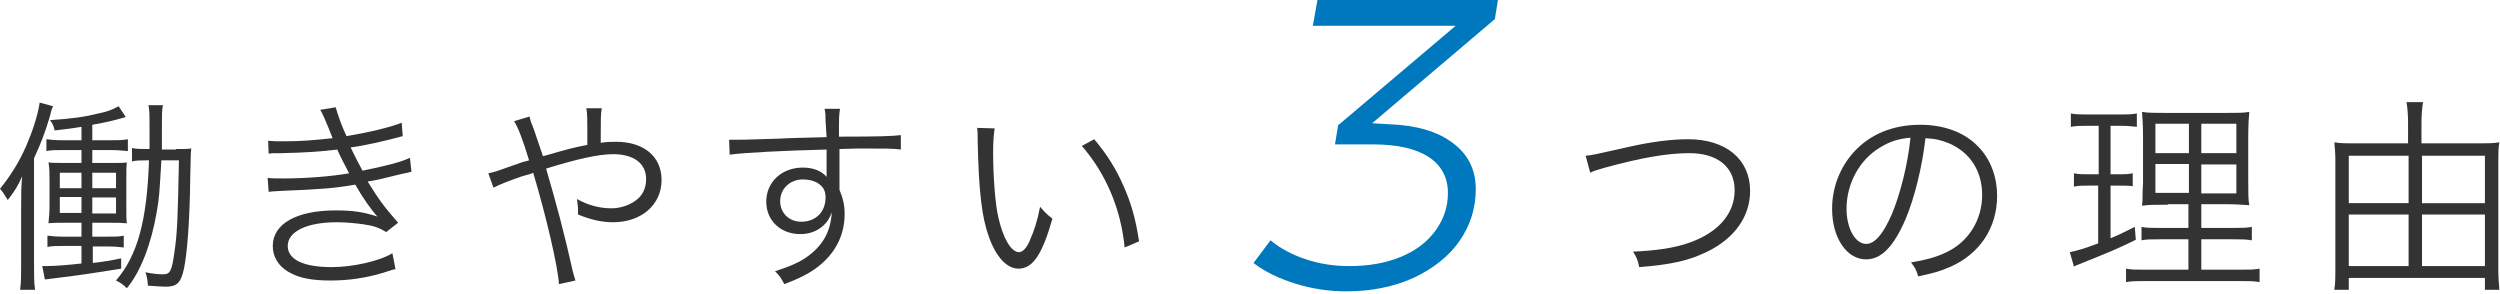
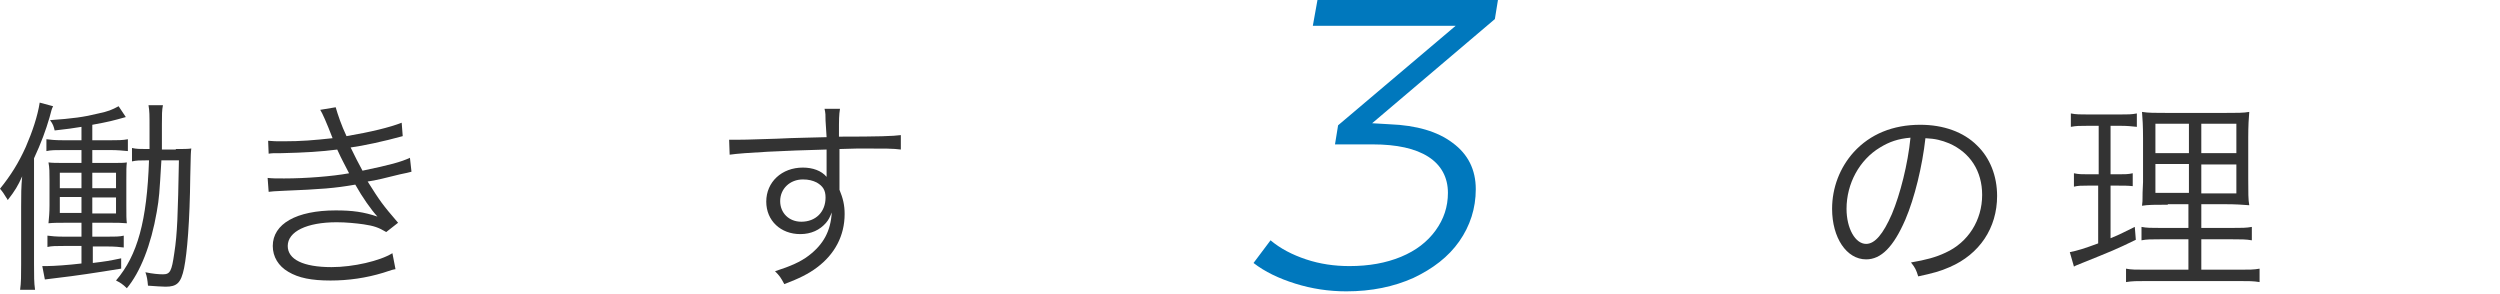
<svg xmlns="http://www.w3.org/2000/svg" enable-background="new 0.5 792.5 485 57" height="57" viewBox=".5 792.5 485 57" width="485">
  <g fill="#333">
    <path d="m4.601 832.615c0-2.301 0-3.802.2-5.901-.8 1.8-1.4 2.801-2.8 4.601-.1-.199-.201-.399-.3-.499-.5-.801-.601-1.002-1.2-1.701 2.101-2.602 3.601-5.002 5.001-8.104 1.3-3.001 2.301-6.002 2.701-8.604l2.601.701c-.299.6-.299.7-.7 2.201-.7 2.4-1.601 4.9-3.002 7.902v20.508c0 2.4 0 3.602.2 5h-2.9c.2-1.398.2-2.799.2-5v-11.104zm11.705-15.506c-1.801.3-2.601.4-5.202.7-.2-.801-.3-1.201-.899-2 4.301-.301 6.602-.601 9.402-1.301 1.901-.4 2.601-.7 3.901-1.4l1.4 2.101c-2.501.7-3.201.901-6.502 1.5v3.002h3.501c1.4 0 2.4 0 3.401-.2v2.301c-1.101-.1-2-.199-3.401-.199h-3.501v2.5h3.601c2.001 0 2.401 0 3.101-.101-.1.901-.1 1.302-.1 3.401v4.901c0 2.201 0 2.602.1 3.501-1.2-.1-1.8-.1-3.201-.1h-3.501v2.701h2.801c1.6 0 2.501 0 3.3-.199v2.301c-.799-.1-1.7-.199-3.201-.199h-2.801v3.199c2.501-.301 3.102-.4 5.502-.9v2c-4.902.801-8.903 1.402-12.404 1.803-.901.1-1.7.199-2.401.299l-.5-2.602h1.001c1.201 0 4.102-.199 6.603-.498v-3.402h-3.301c-1.601 0-2.5 0-3.301.201v-2.201c.801.1 1.601.199 3.301.199h3.301v-2.701h-3.001c-1.4 0-2.401 0-3.401.1.1-1.1.2-2.001.2-3.501v-4.801c0-1.601 0-2.401-.2-3.502.799.101 1.4.101 3.3.101h3.102v-2.5h-3.502c-1.6 0-2.4 0-3.3.199v-2.301c.8.101 1.6.2 3.3.2h3.502zm-4.202 8.903v3.001h4.202v-3.001zm0 4.701v3.101h4.202v-3.101zm10.904-1.7v-3.001h-4.602v3.001zm0 4.902v-3.101h-4.602v3.101zm11.604-12.505c1.5 0 2.301 0 3-.1-.099.8-.099.8-.199 5.402-.1 8.802-.6 14.805-1.201 17.807-.601 2.9-1.4 3.6-3.601 3.6-.8 0-1.8-.1-3.401-.199-.101-1.102-.2-1.801-.5-2.602 1.4.301 2.601.4 3.4.4 1.401 0 1.701-.6 2.201-4.102.6-3.801.7-7.603.9-18.006h-3.401c-.4 6.602-.4 7.102-.9 10.003-1.1 6.403-3.201 11.704-5.802 14.806-.8-.801-1.3-1.1-2.101-1.502 4.202-4.9 6.002-11.603 6.403-23.307h-.6c-1.2 0-1.801 0-2.702.2v-2.601c.901.199 1.502.199 2.702.199h.7c0-1.399 0-2.601 0-3.901 0-2.802 0-3.401-.2-4.602h2.8c-.2 1.001-.2 1.8-.2 3.801v4.802h2.701v-.098z" />
    <path d="m52.519 819.811c1 .1 1.601.1 3 .1 3.401 0 5.803-.2 9.504-.601-1.2-3.103-2.001-4.902-2.401-5.502l3.001-.501c.4 1.4 1.1 3.502 2.101 5.604 4.701-.802 8.402-1.701 10.704-2.603l.2 2.603c-3.602 1-7.803 1.9-10.104 2.199.601 1.301 1.702 3.402 2.301 4.503 5.302-1.101 7.502-1.701 9.204-2.501l.3 2.7c-.7.2-.8.2-2.201.501-2.801.699-4.801 1.2-6.301 1.4 2.4 3.801 2.8 4.4 5.901 8.002l-2.3 1.801c-1.5-.9-2.401-1.199-4.402-1.5-1.4-.201-3.401-.4-5.202-.4-5.802 0-9.503 1.801-9.503 4.602 0 2.602 3 4.102 8.503 4.102 4.202 0 9.403-1.201 11.804-2.701l.6 3.1c-.6.102-.6.102-2.401.701-3.301 1.002-6.702 1.5-10.204 1.5-3.702 0-6.202-.498-8.203-1.699-1.9-1.102-3.001-2.9-3.001-5.002 0-4.302 4.602-6.901 12.205-6.901 3.3 0 5.401.299 8.103 1.199-1.201-1.3-2.901-3.7-4.301-6.202-4.002.7-6.603.9-14.006 1.201-1.9.1-2.101.1-2.8.199l-.2-2.701c.9.102 1.601.102 3.201.102 4.201 0 9.303-.4 12.604-1.002-1-2-1.301-2.4-2.3-4.602-3.102.4-6.303.601-10.805.7-1.701 0-1.801 0-2.5.101z" />
-     <path d="m103.237 815.108c.2.9.3 1.2.8 2.401.801 2.401 1.2 3.501 1.801 5.302 5.602-1.6 5.602-1.6 8.604-2.201 0-5.701 0-6.102-.2-7.102h3c-.2 1-.2 2.301-.2 5.402v1.299c1.101-.199 2-.199 3.001-.199 5.401 0 8.802 2.9 8.802 7.402 0 4.802-3.901 8.203-9.403 8.203-2.201 0-4.402-.5-6.802-1.501 0-.301 0-.6 0-.699 0-.501 0-.701-.2-2.301 2.102 1.199 4.401 1.8 6.703 1.8 1.7 0 3.5-.601 4.801-1.601s1.901-2.401 1.901-4.101c0-3.002-2.401-4.803-6.402-4.803-2.9 0-7.203 1.001-13.004 2.802 2 6.802 3.501 12.403 5.201 20.007.2.801.3 1 .501 1.699l-3.202.701c-.2-3.301-2.401-12.904-5.001-21.607-.4.2-.4.2-2.201.701-2.301.8-4.401 1.6-5.502 2.199l-1-2.801c1.101-.199 1.101-.199 5.903-1.9 1-.399 1.4-.399 2-.6-1.201-4.001-2.101-6.303-2.901-7.604z" />
    <path d="m160.657 815.908c0-1 0-1.501-.2-2.301h3.001c-.2 1.301-.2 1.9-.2 5.002v.4c7.603 0 10.604-.1 12.005-.301v2.801c-1.5-.199-2.901-.199-7.603-.199-.6 0-1 0-4.302.1v7.902c.701 1.701 1.001 3.001 1.001 4.702 0 4.202-1.9 7.804-5.401 10.403-1.602 1.201-3.402 2.102-6.303 3.201-.7-1.301-.9-1.6-1.8-2.5 3.101-1.002 4.901-1.803 6.501-3.002 2.901-2.201 4.302-4.801 4.502-8.403-.4 1.001-.601 1.401-1.1 2.001-1.201 1.4-2.902 2.201-5.002 2.201-3.801 0-6.602-2.601-6.602-6.303 0-3.801 3.001-6.602 7.102-6.602 1.901 0 3.602.601 4.602 1.801 0-.601 0-.701 0-2.201 0-.2 0-.601 0-1 0-.601 0-.601 0-2.102-8.002.201-16.106.601-18.807 1.001l-.1-2.9h1.601c1.2 0 1.2 0 7.603-.2 3.801-.2 7.002-.2 9.703-.301zm-1.7 12.004c-.801-.399-1.602-.6-2.702-.6-2.501 0-4.401 1.801-4.401 4.201 0 2.3 1.701 4.001 4.102 4.001 2.801 0 4.702-1.9 4.702-4.7-.001-1.401-.501-2.2-1.701-2.902z" />
-     <path d="m193.469 817.408c-.2 1.201-.3 2.603-.3 4.802 0 4.401.4 9.903 1 12.404.901 4.103 2.501 6.804 4.002 6.804.7 0 1.4-.701 2.001-2.002.9-2 1.6-4.101 2.101-6.802.9 1 1.2 1.4 2.401 2.301-2 7.003-3.801 9.702-6.604 9.702-2.2 0-4.301-2.199-5.701-6.102-1.4-3.801-2.001-8.902-2.201-18.806 0-1.501 0-1.602-.1-2.401zm19.307 2.102c2.601 3.101 4.201 5.702 5.703 9.104 1.5 3.4 2.301 6.202 3.001 10.703l-2.801 1.201c-.7-7.403-3.602-14.306-8.303-19.707z" />
-     <path d="m308.11 822.711c1.201-.101 1.201-.101 8.304-1.701 4.401-.999 8.302-1.5 11.604-1.5 7.303 0 12.004 3.901 12.004 10.004 0 5.001-3.001 9.203-8.303 11.803-3.701 1.801-7.004 2.502-13.205 3.002-.3-1.4-.5-1.9-1.201-3.002 4.502-.199 8.103-.699 11.104-1.799 5.504-2.002 8.604-5.603 8.604-10.104s-3.301-7.203-8.804-7.203c-4.202 0-9.403.901-16.306 2.802-1.7.5-2.201.601-2.901 1z" />
    <path d="m370.133 835.115c-2.301 5.303-4.703 7.703-7.604 7.703-3.802 0-6.603-4.201-6.603-9.805 0-4.102 1.5-8.002 4.201-11.004 3.2-3.501 7.604-5.302 12.905-5.302 4.501 0 8.402 1.4 11.004 4.003 2.501 2.4 3.901 5.9 3.901 9.802 0 6.204-3.401 11.306-9.203 13.806-1.801.801-3.301 1.199-6.102 1.801-.4-1.301-.601-1.701-1.401-2.701 2.901-.5 4.802-1 6.703-1.9 4.401-2 7.102-6.303 7.102-11.204 0-4.602-2.301-8.203-6.402-10.003-1.5-.601-2.601-.9-4.601-1.001-.599 5.401-2.1 11.604-3.9 15.805zm-4.902-14.005c-4.002 2.402-6.503 7.003-6.503 11.904 0 3.803 1.701 6.803 3.802 6.803 1.7 0 3.302-1.9 5.003-5.802 1.6-3.802 3.101-9.704 3.6-14.805-2.4.2-4.102.801-5.902 1.9z" />
    <path d="m405.446 816.908c-1.601 0-2.101 0-3.201.2v-2.601c1.001.199 1.801.199 3.4.199h6.103c1.501 0 2.302 0 3.302-.199v2.601c-1-.101-1.801-.2-3.102-.2h-2.001v9.404h1.601c1.201 0 1.801 0 2.701-.201v2.502c-.9-.101-1.7-.101-2.701-.101h-1.601v10.204c2.001-.801 2.602-1.201 4.702-2.201l.199 2.502c-3.9 1.9-4.7 2.201-10.403 4.5-.899.4-1.1.4-1.601.701l-.801-2.801c1.502-.301 2.802-.701 5.502-1.701v-11.204h-2.099c-1.102 0-1.802 0-2.603.2v-2.602c.901.201 1.501.201 2.702.201h2.1v-9.404h-2.199zm15.604 15.306c-2.5 0-3.801 0-5.001.2.1-.7.1-1.101.1-1.4 0-1 0-1 .1-3.201v-8.503c0-2.501-.1-3.802-.199-5.102 1.2.199 2.4.199 5.201.199h10.504c2.801 0 4.002 0 5.102-.199-.1 1.101-.199 2.7-.199 5.002v8.003c0 2.6 0 4.101.199 5.101-1.399-.1-2.5-.2-4.802-.2h-4.501v4.604h5.901c2.002 0 2.802 0 3.902-.201v2.602c-1.101-.199-2.101-.199-3.902-.199h-5.901v5.9h7.403c1.899 0 2.801 0 3.901-.201v2.602c-1.201-.199-2.102-.199-4.002-.199h-17.906c-1.9 0-2.801 0-4.001.199v-2.602c.999.201 1.899.201 3.801.201h8.303v-5.9h-5.302c-1.901 0-2.801 0-3.802.199v-2.602c1.001.201 1.801.201 3.802.201h5.302v-4.604h-4.002v.1zm-2.4-15.706v5.702h6.502v-5.702zm0 7.803v5.602h6.502v-5.602zm8.903-2.101h6.803v-5.702h-6.803zm0 7.804h6.803v-5.603h-6.803z" />
-     <path d="m481.372 820.311c1.601 0 2.801 0 4.002-.201-.2 1.201-.2 2.201-.2 3.602v21.107c0 1.4.1 2.602.2 3.9h-2.801v-2.299h-26.41v2.299h-2.801c.199-1.398.199-2.5.199-3.9v-21.207c0-1.301-.1-2.4-.199-3.502 1.2.201 2.3.201 3.901.201h10.402v-4.003c0-1.399-.1-2.8-.3-4.001h3.202c-.199 1.301-.3 2.501-.3 4.001v4.003zm-25.209 2.4v9.203h11.604v-9.203zm0 11.404v10.003h11.604v-10.003zm26.41-2.201v-9.203h-12.204v9.203zm0 12.203v-10.003h-12.204v10.003z" />
  </g>
  <path d="m290.504 796.201-23.809 20.207 3.402.199c5.202.201 9.303 1.401 12.204 3.602 3.001 2.201 4.501 5.203 4.501 9.004 0 3.701-1.1 7.104-3.2 10.104-2.102 3.002-5.103 5.301-8.904 7.104-3.801 1.699-8.103 2.6-13.005 2.6-3.4 0-6.702-.5-9.904-1.5-3.201-1-5.902-2.301-8.103-4.002l3.302-4.4c1.9 1.6 4.201 2.801 6.902 3.701s5.502 1.299 8.403 1.299c3.801 0 7.103-.6 10.003-1.799 2.901-1.201 5.102-2.902 6.702-5.102 1.601-2.201 2.401-4.603 2.401-7.305 0-3-1.3-5.4-3.801-7.002-2.501-1.6-6.102-2.4-10.805-2.4h-7.302l.601-3.701 22.808-19.307h-27.709l.9-5.002h35.013z" fill="#0078bd" />
</svg>